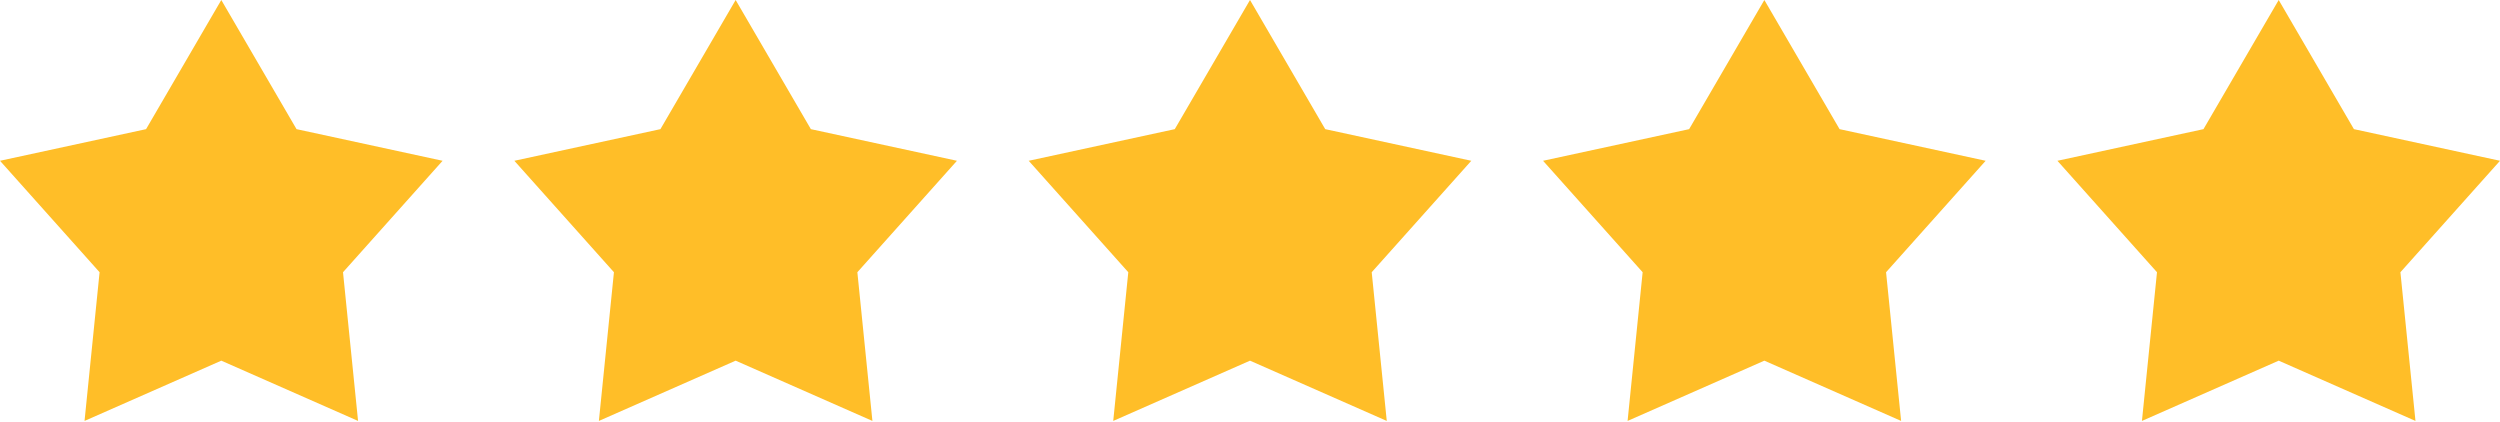
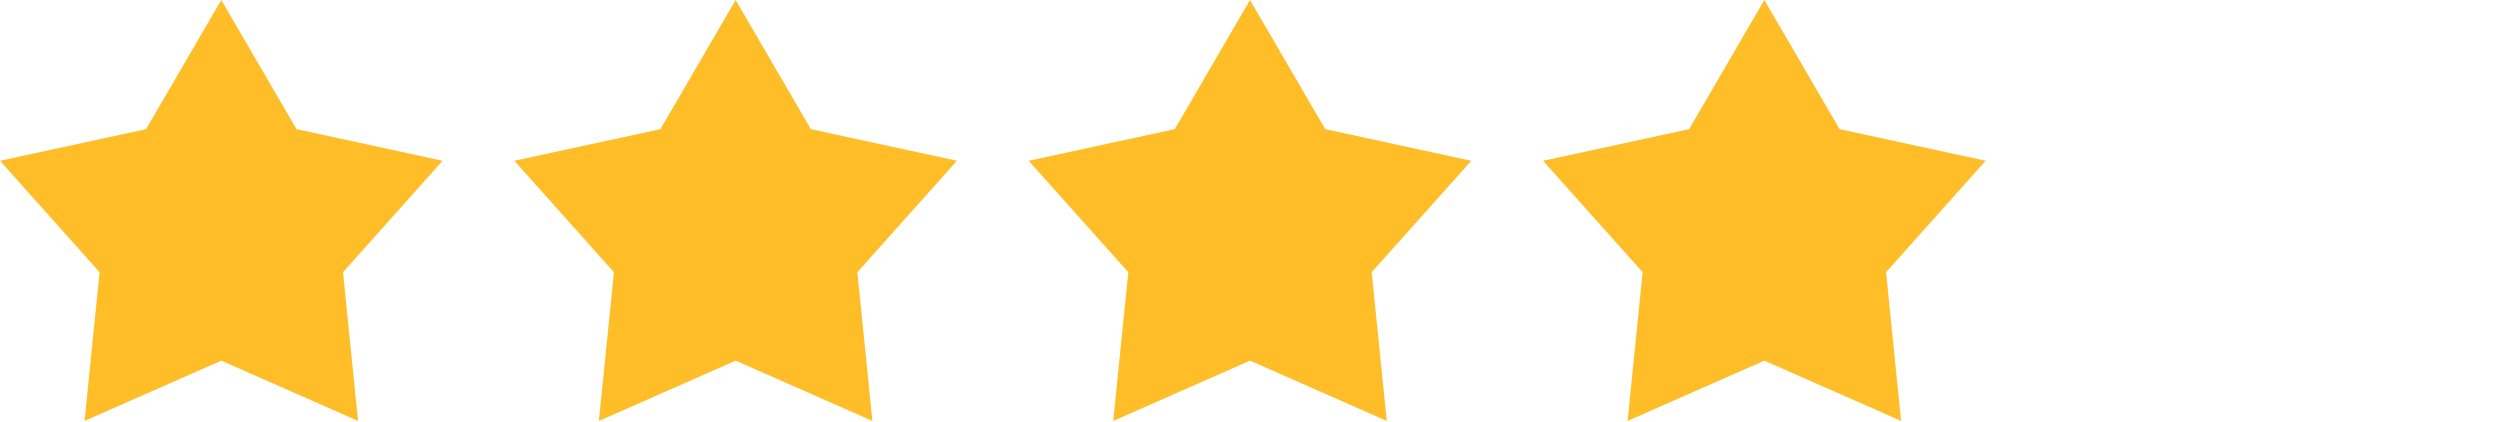
<svg xmlns="http://www.w3.org/2000/svg" width="409" height="69" viewBox="0 0 409 69" fill="none">
  <path d="M36.204 0L48.511 21.129L72.408 26.304L56.116 44.537L58.579 68.864L36.204 59.004L13.829 68.864L16.292 44.537L0 26.304L23.898 21.129L36.204 0Z" fill="#FFBE28" />
  <path d="M120.352 0L132.658 21.129L156.556 26.304L140.264 44.537L142.727 68.864L120.352 59.004L97.977 68.864L100.44 44.537L84.148 26.304L108.046 21.129L120.352 0Z" fill="#FFBE28" />
  <path d="M204.5 0L216.806 21.129L240.704 26.304L224.412 44.537L226.875 68.864L204.5 59.004L182.125 68.864L184.588 44.537L168.296 26.304L192.194 21.129L204.5 0Z" fill="#FFBE28" />
  <path d="M288.648 0L300.954 21.129L324.852 26.304L308.56 44.537L311.023 68.864L288.648 59.004L266.273 68.864L268.736 44.537L252.444 26.304L276.342 21.129L288.648 0Z" fill="#FFBE28" />
-   <path d="M372.796 0L385.102 21.129L409 26.304L392.708 44.537L395.171 68.864L372.796 59.004L350.421 68.864L352.884 44.537L336.592 26.304L360.489 21.129L372.796 0Z" fill="#FFBE28" />
</svg>